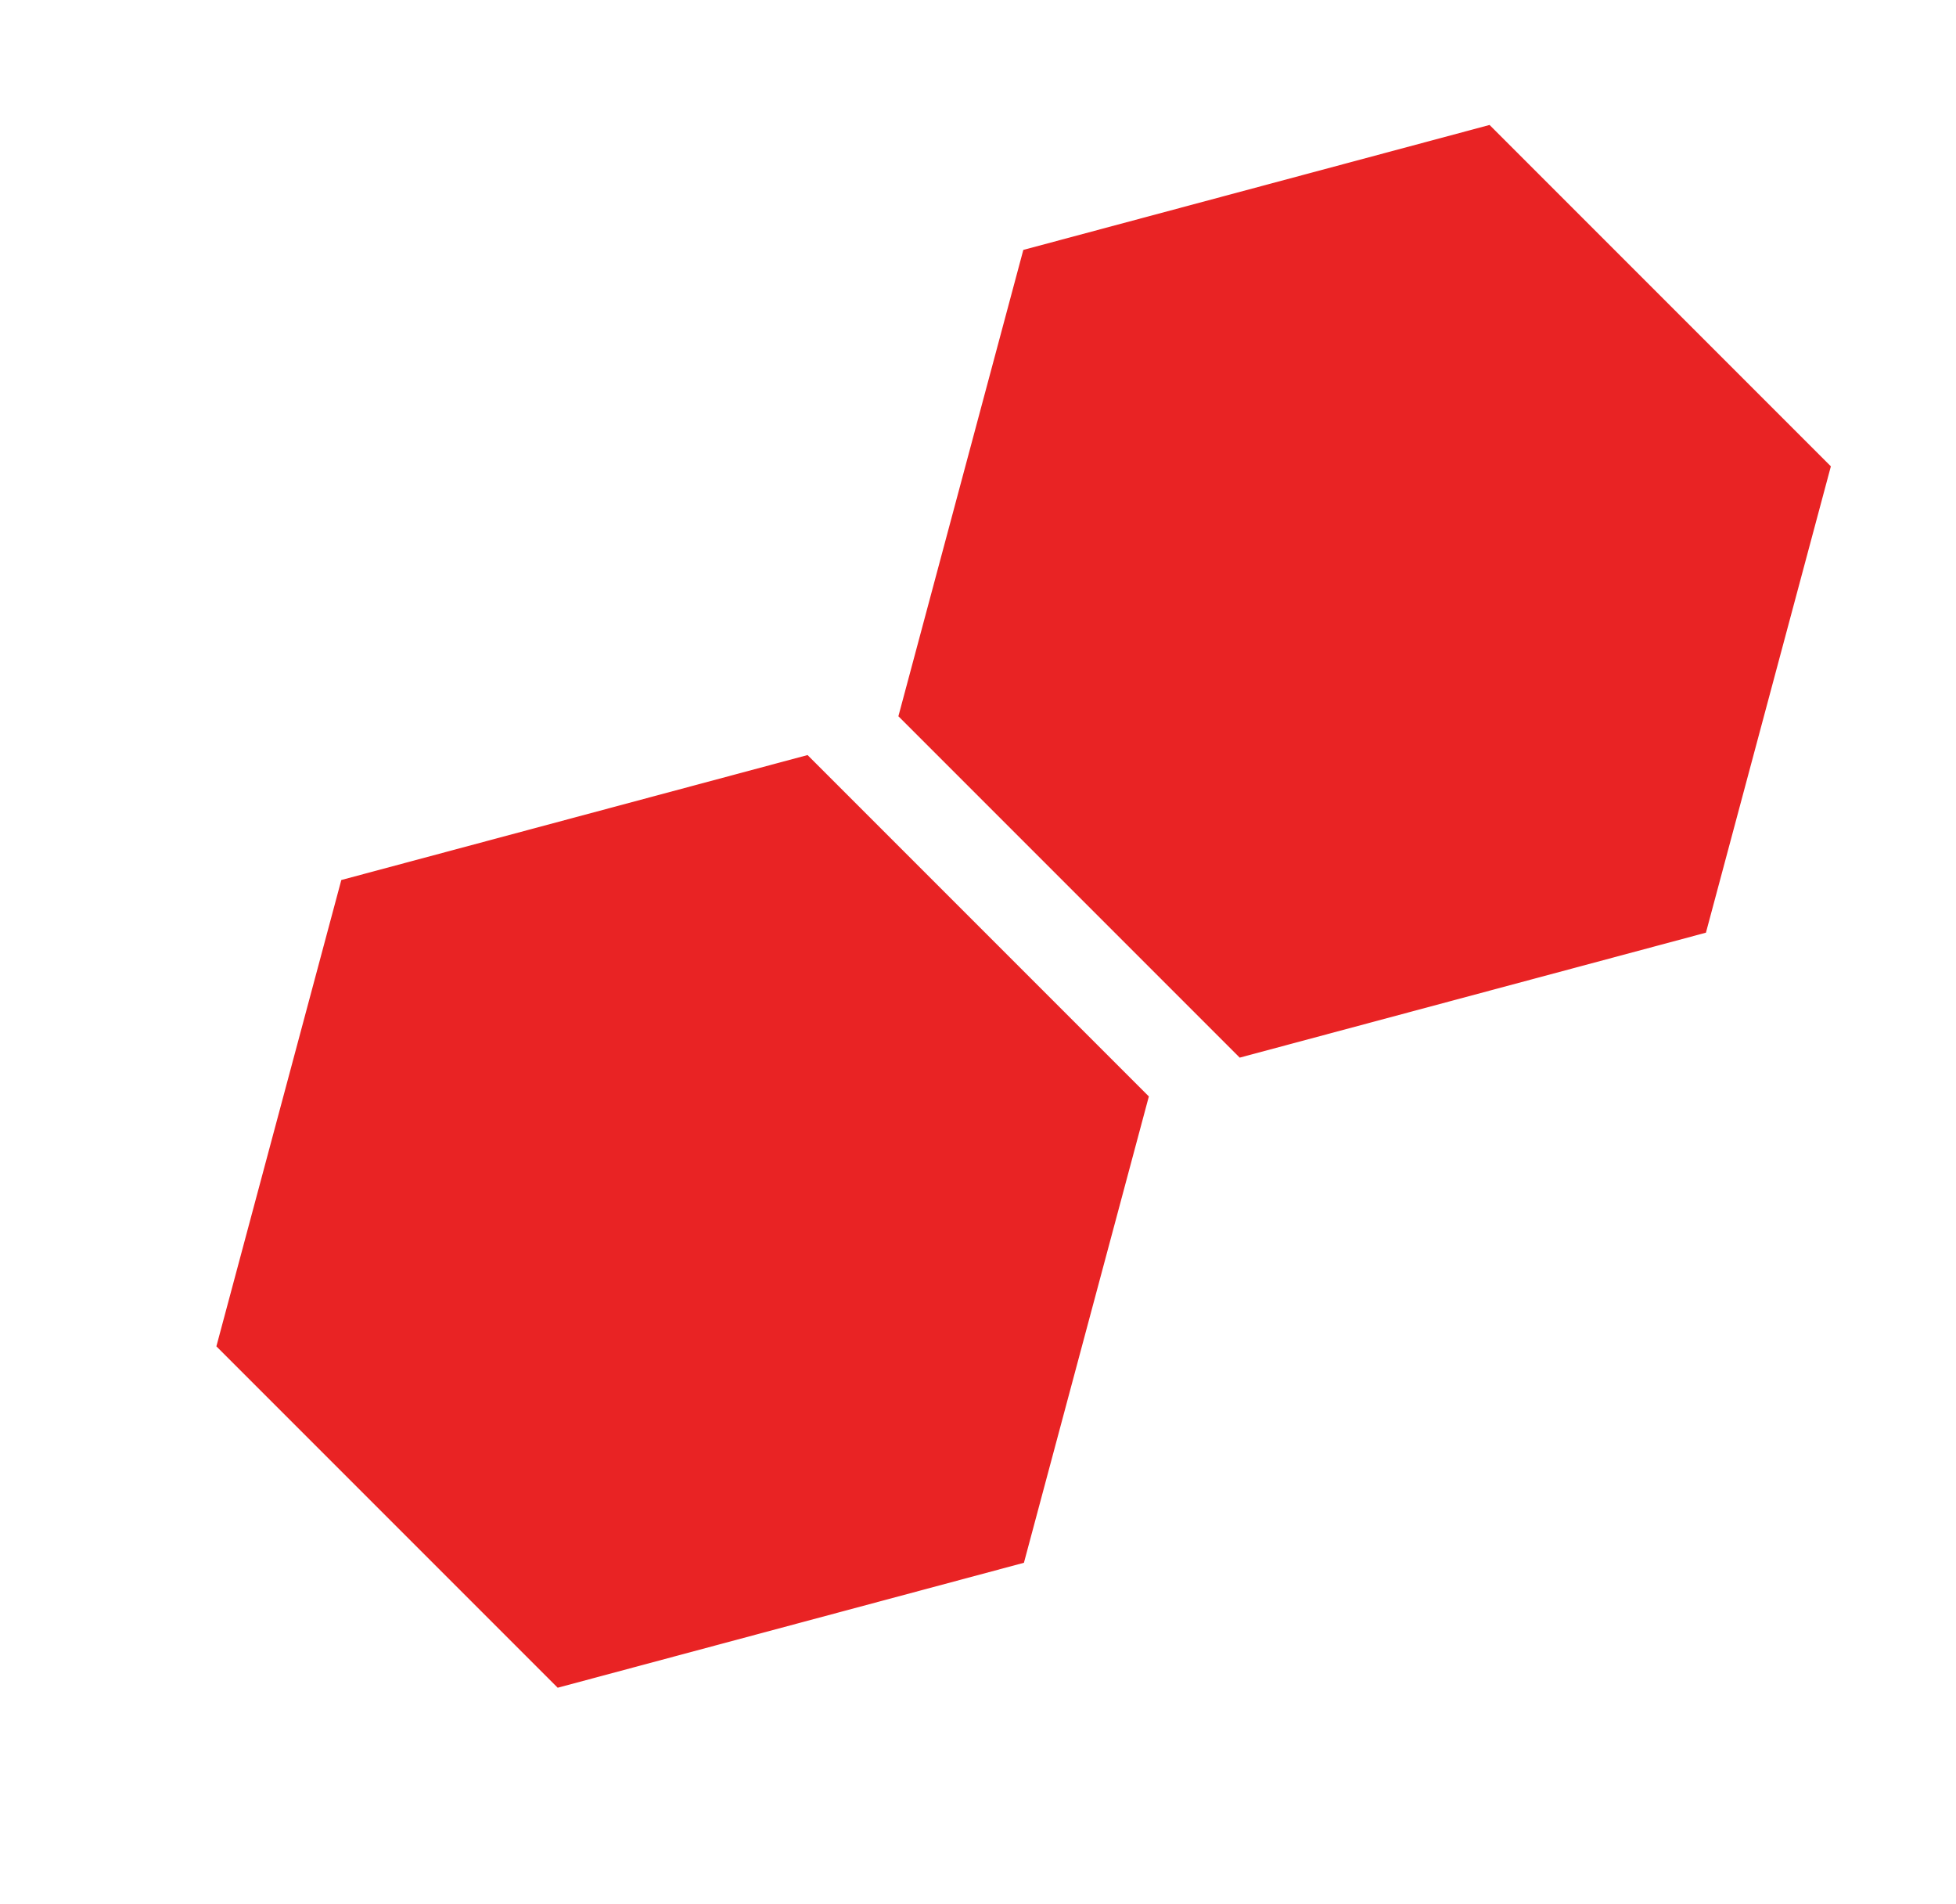
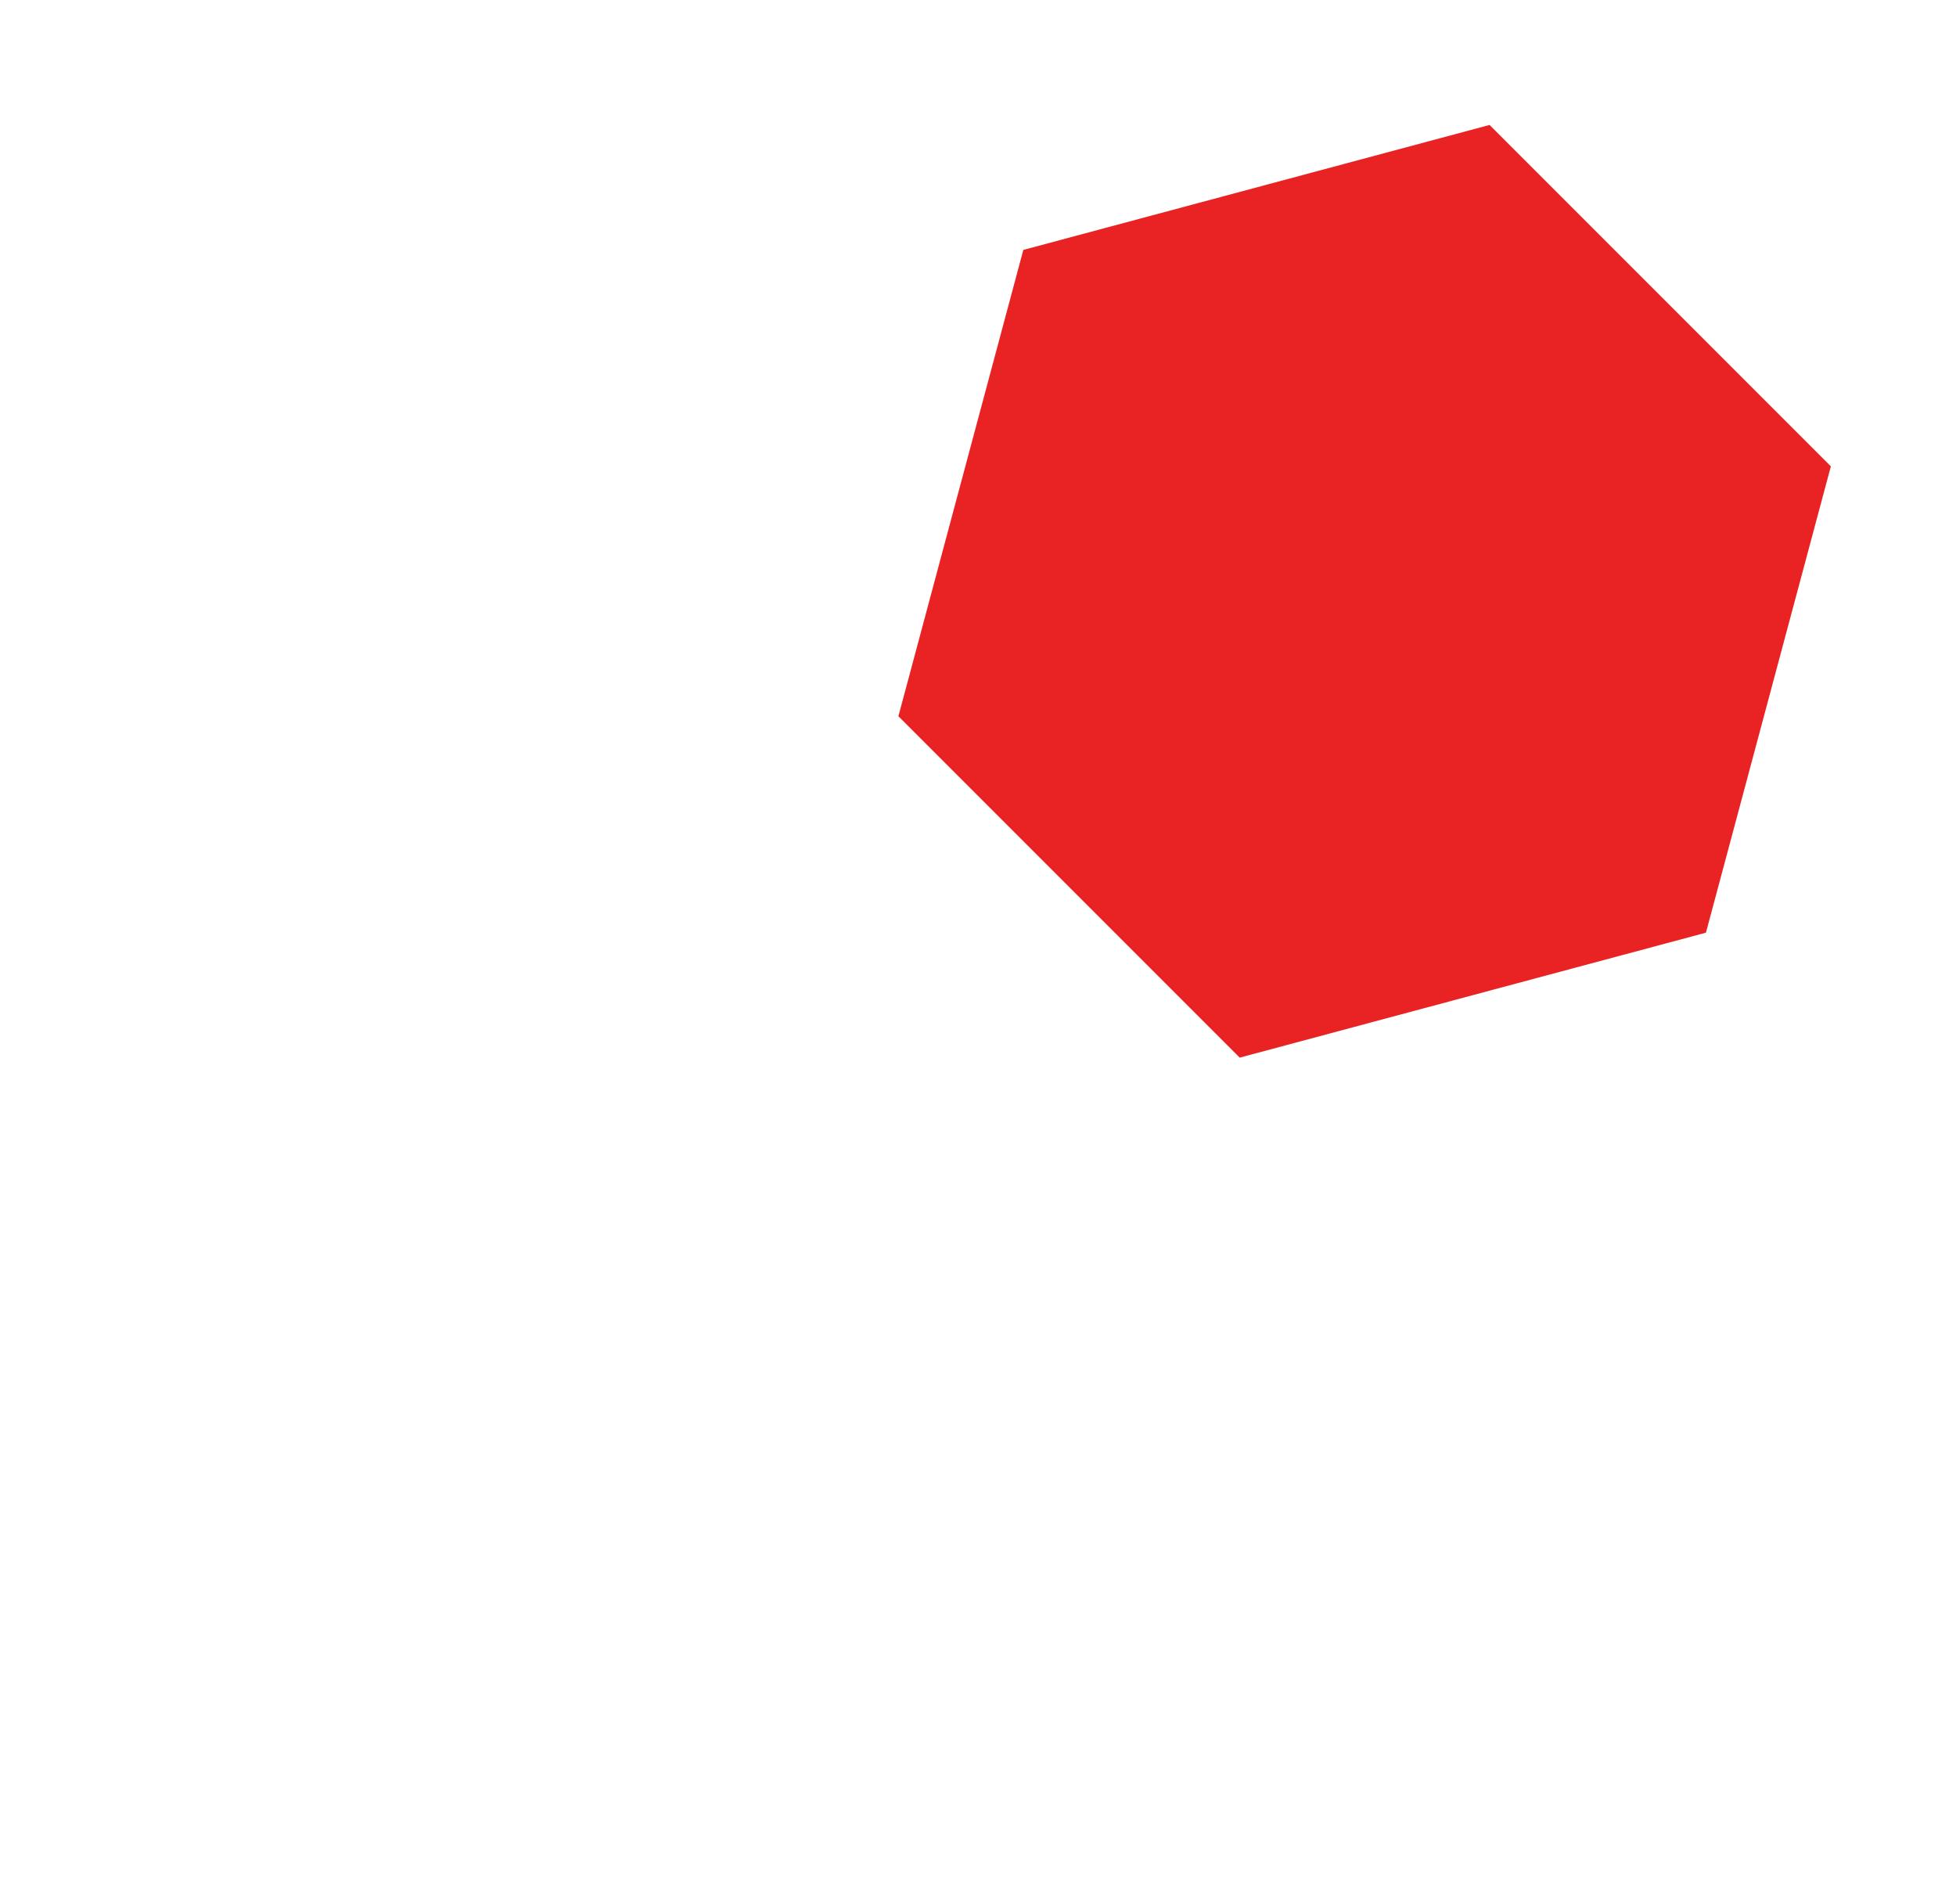
<svg xmlns="http://www.w3.org/2000/svg" width="563" height="548" viewBox="0 0 563 548" fill="none">
  <path d="M526.982 134.198L491.023 268.395L356.826 304.353L258.586 206.114L294.545 71.916L428.742 35.958L526.982 134.198Z" fill="#E92324" />
-   <path d="M294.719 449.718L160.521 485.676L62.282 387.437L98.24 253.239L232.437 217.281L330.677 315.521L294.719 449.718Z" fill="#E92324" />
</svg>